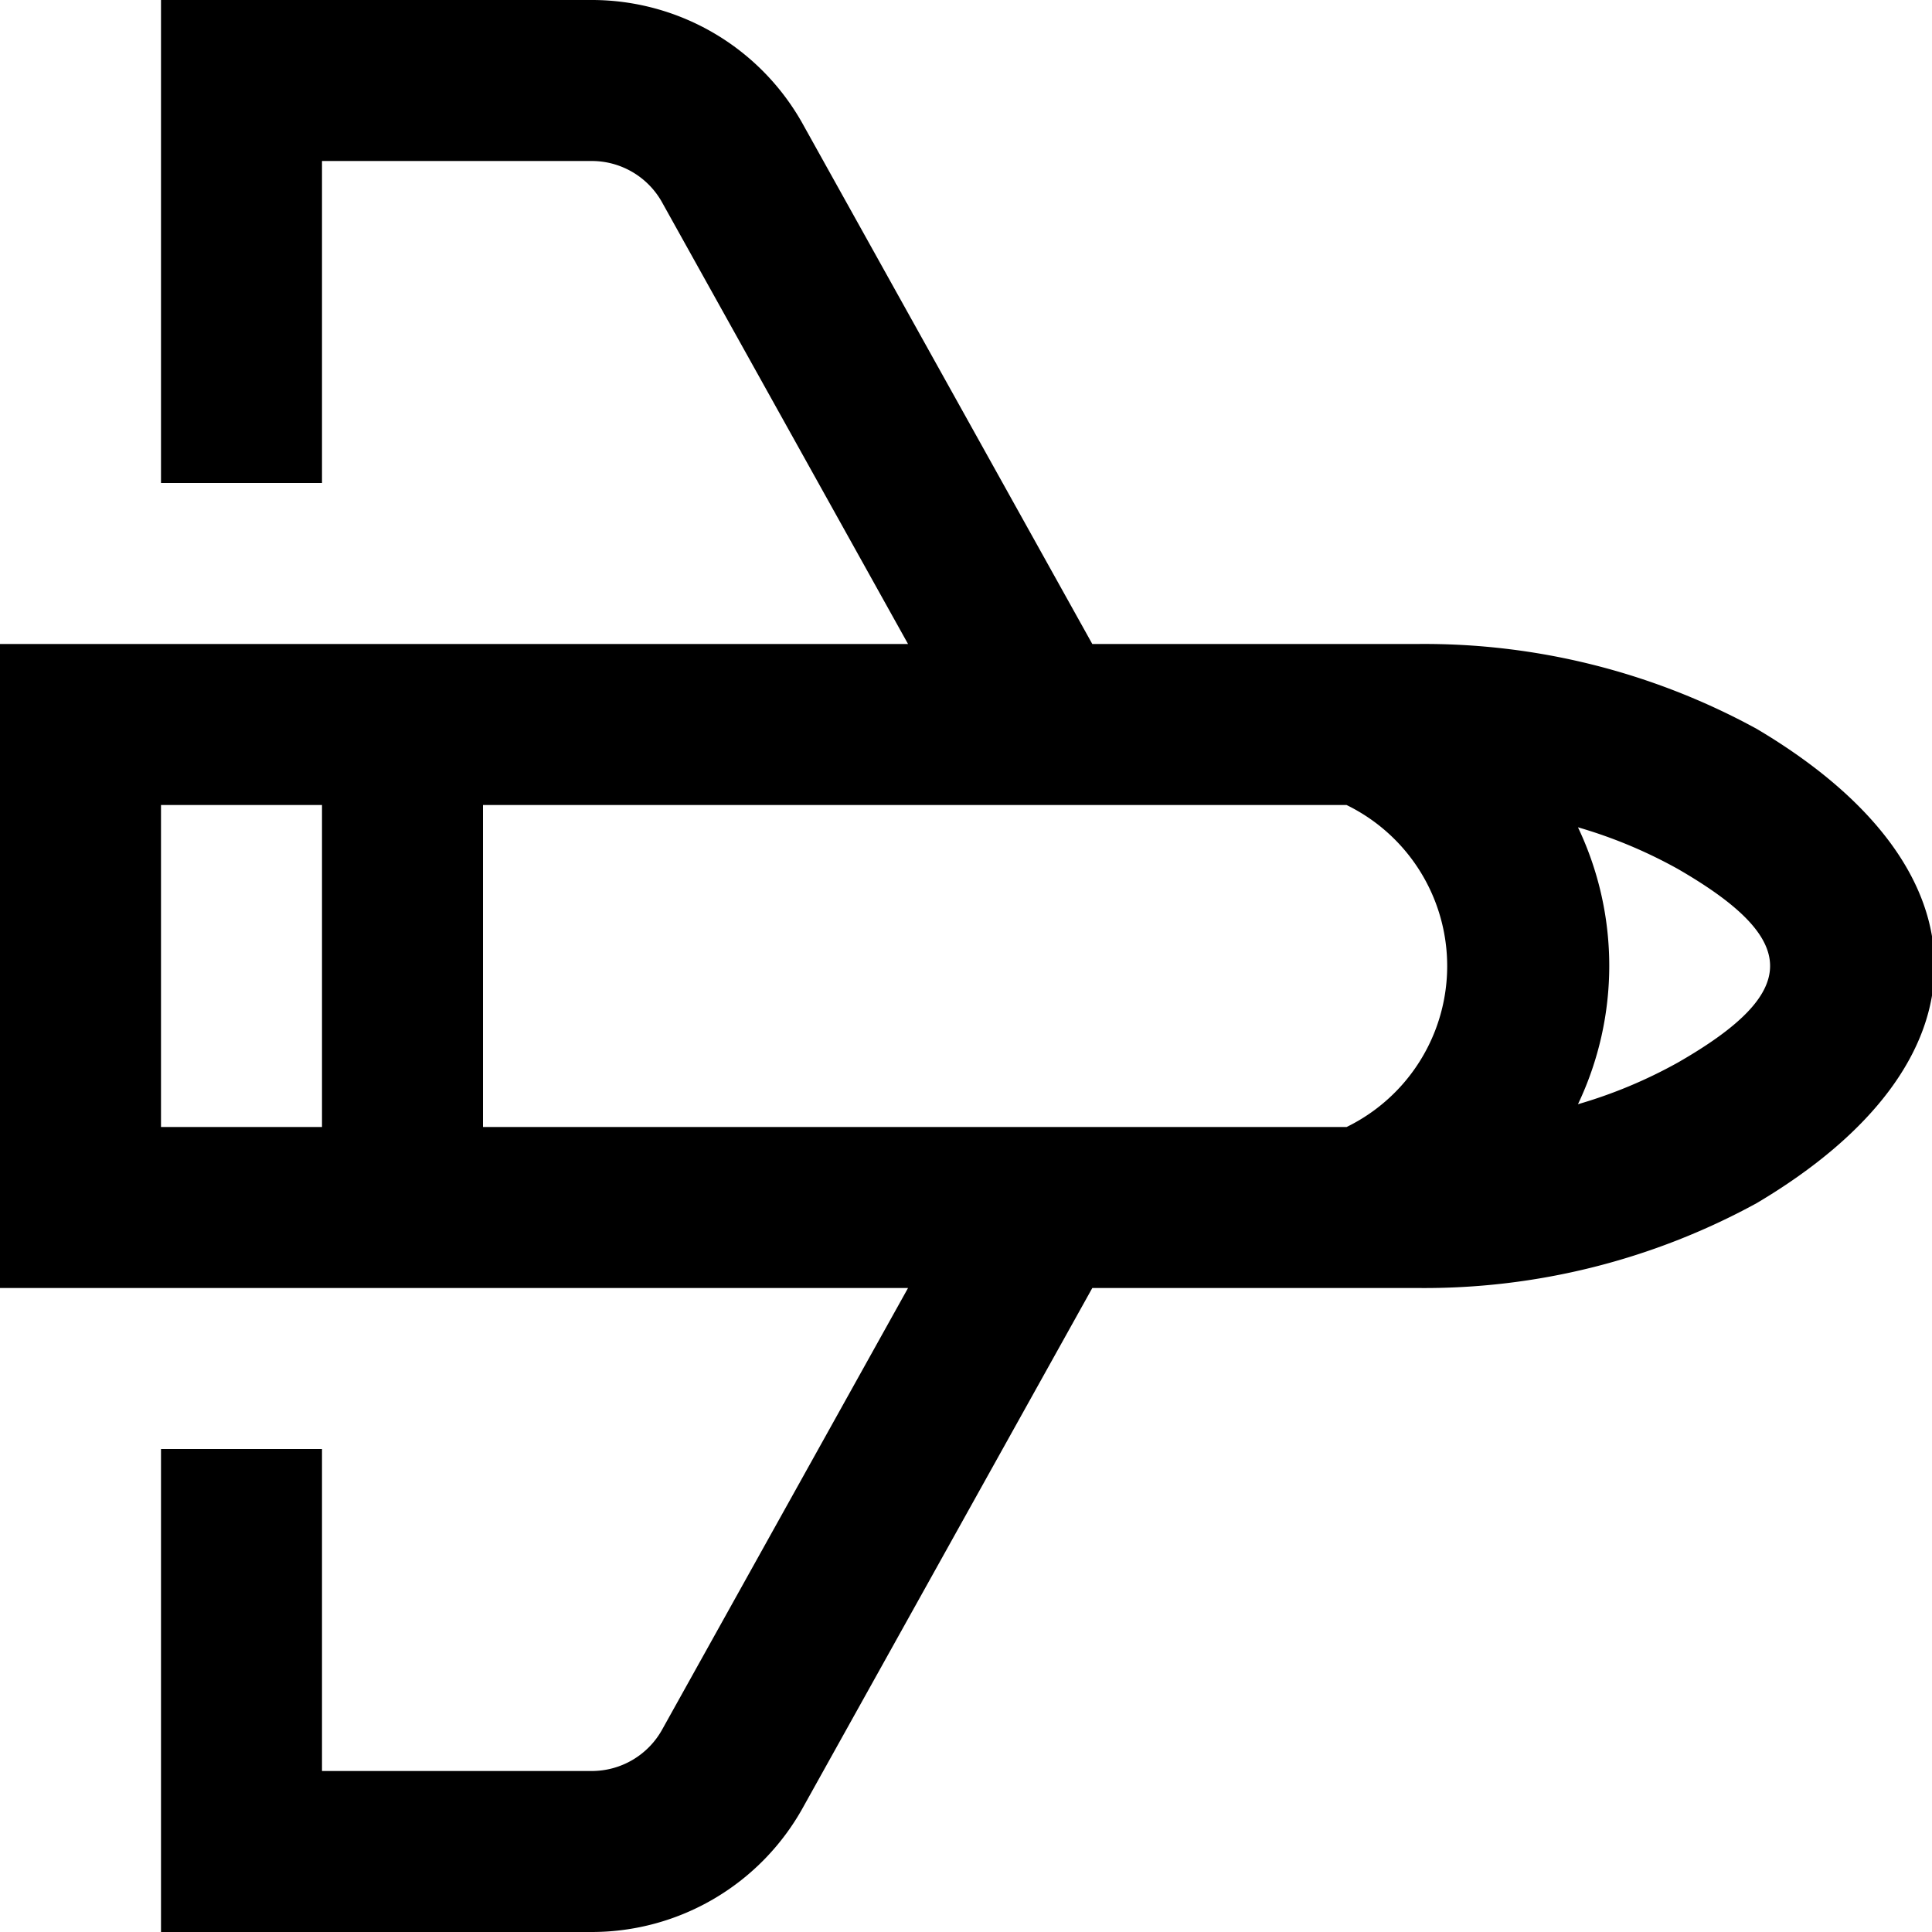
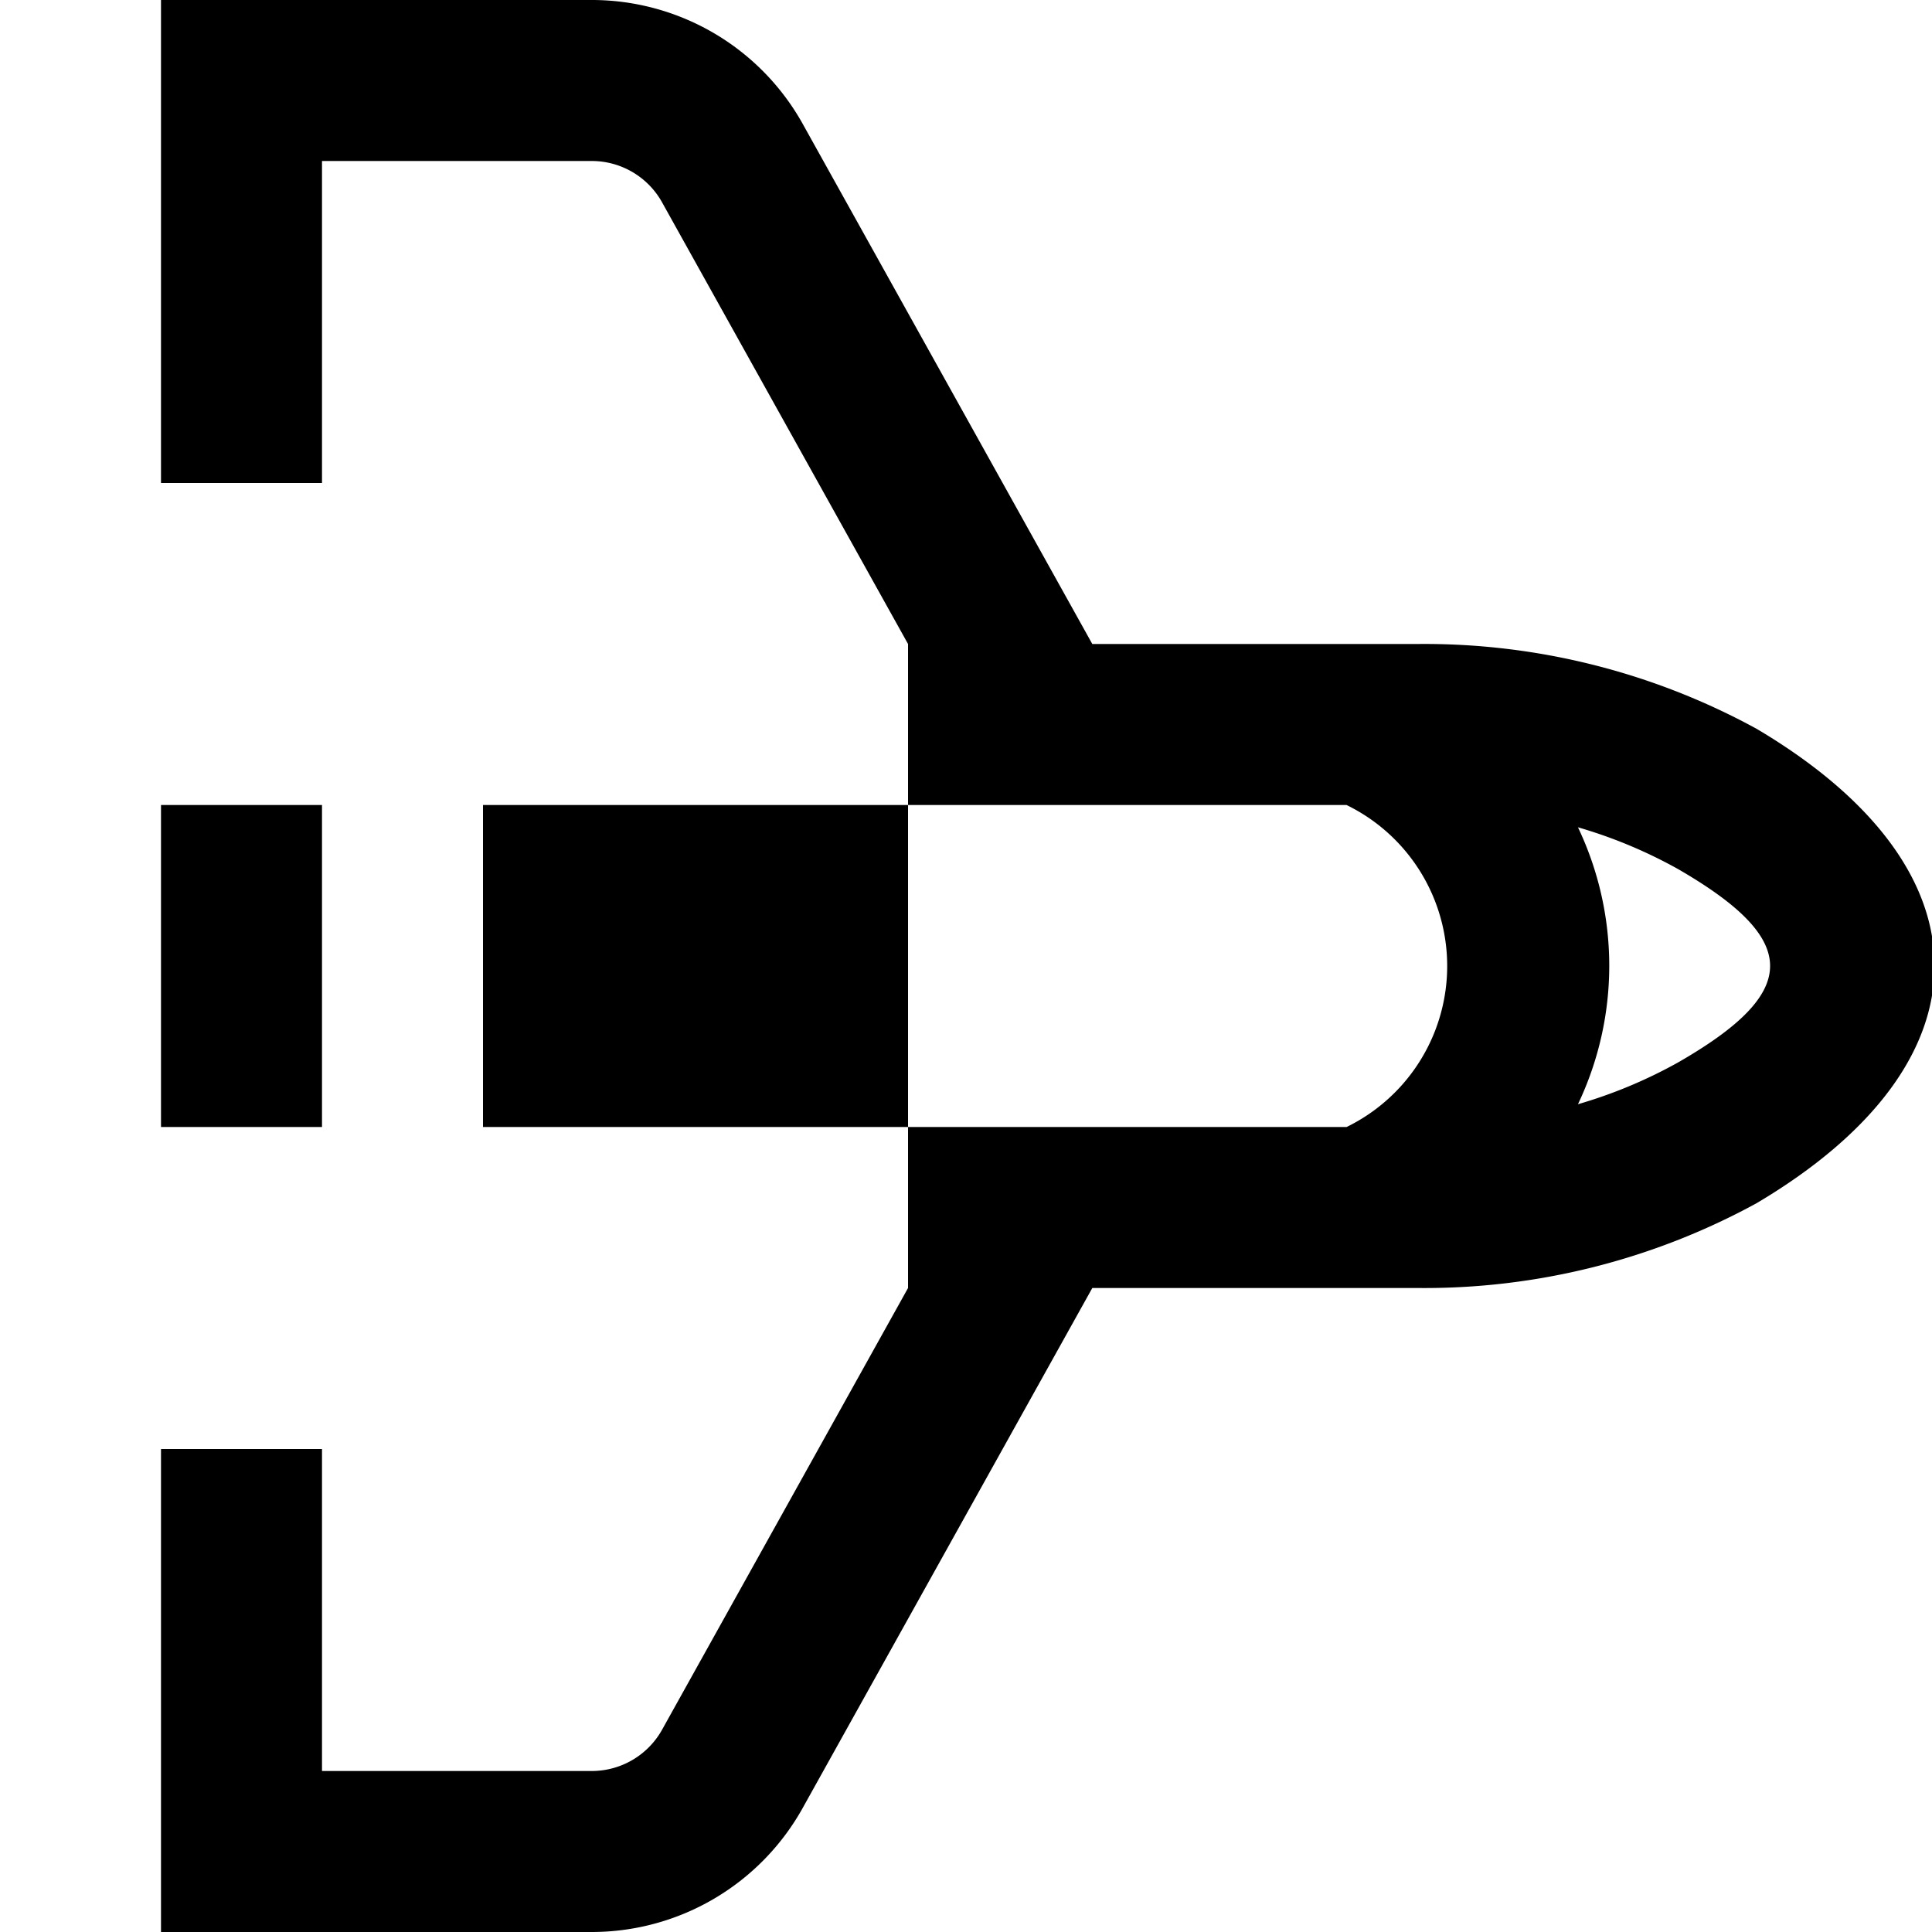
<svg xmlns="http://www.w3.org/2000/svg" id="Layer_1" data-name="Layer 1" viewBox="0 0 24 24" width="512" height="512">
-   <path d="M21.822,9.054A8.6,8.6,0,0,0,17.607,8H13.569L9.985,1.563A3,3,0,0,0,7.351,0H2V6H4V2H7.351a1,1,0,0,1,.882.529L11.28,8H0v8H11.28L8.229,21.479A1,1,0,0,1,7.351,22H4V18H2v6H7.351A3,3,0,0,0,9.98,22.444L13.569,16h4.038a8.6,8.6,0,0,0,4.215-1.054C24.766,13.2,24.769,10.8,21.822,9.054ZM16.728,14H6V10H16.727A2.225,2.225,0,0,1,16.728,14ZM2,10H4v4H2Zm18.842,3.2a5.957,5.957,0,0,1-1.24.517,4,4,0,0,0,0-3.44,5.957,5.957,0,0,1,1.24.517C22.371,11.677,22.371,12.323,20.842,13.2Z" />
+   <path d="M21.822,9.054A8.6,8.6,0,0,0,17.607,8H13.569L9.985,1.563A3,3,0,0,0,7.351,0H2V6H4V2H7.351a1,1,0,0,1,.882.529L11.28,8v8H11.28L8.229,21.479A1,1,0,0,1,7.351,22H4V18H2v6H7.351A3,3,0,0,0,9.98,22.444L13.569,16h4.038a8.6,8.6,0,0,0,4.215-1.054C24.766,13.2,24.769,10.8,21.822,9.054ZM16.728,14H6V10H16.727A2.225,2.225,0,0,1,16.728,14ZM2,10H4v4H2Zm18.842,3.2a5.957,5.957,0,0,1-1.24.517,4,4,0,0,0,0-3.44,5.957,5.957,0,0,1,1.24.517C22.371,11.677,22.371,12.323,20.842,13.2Z" />
</svg>